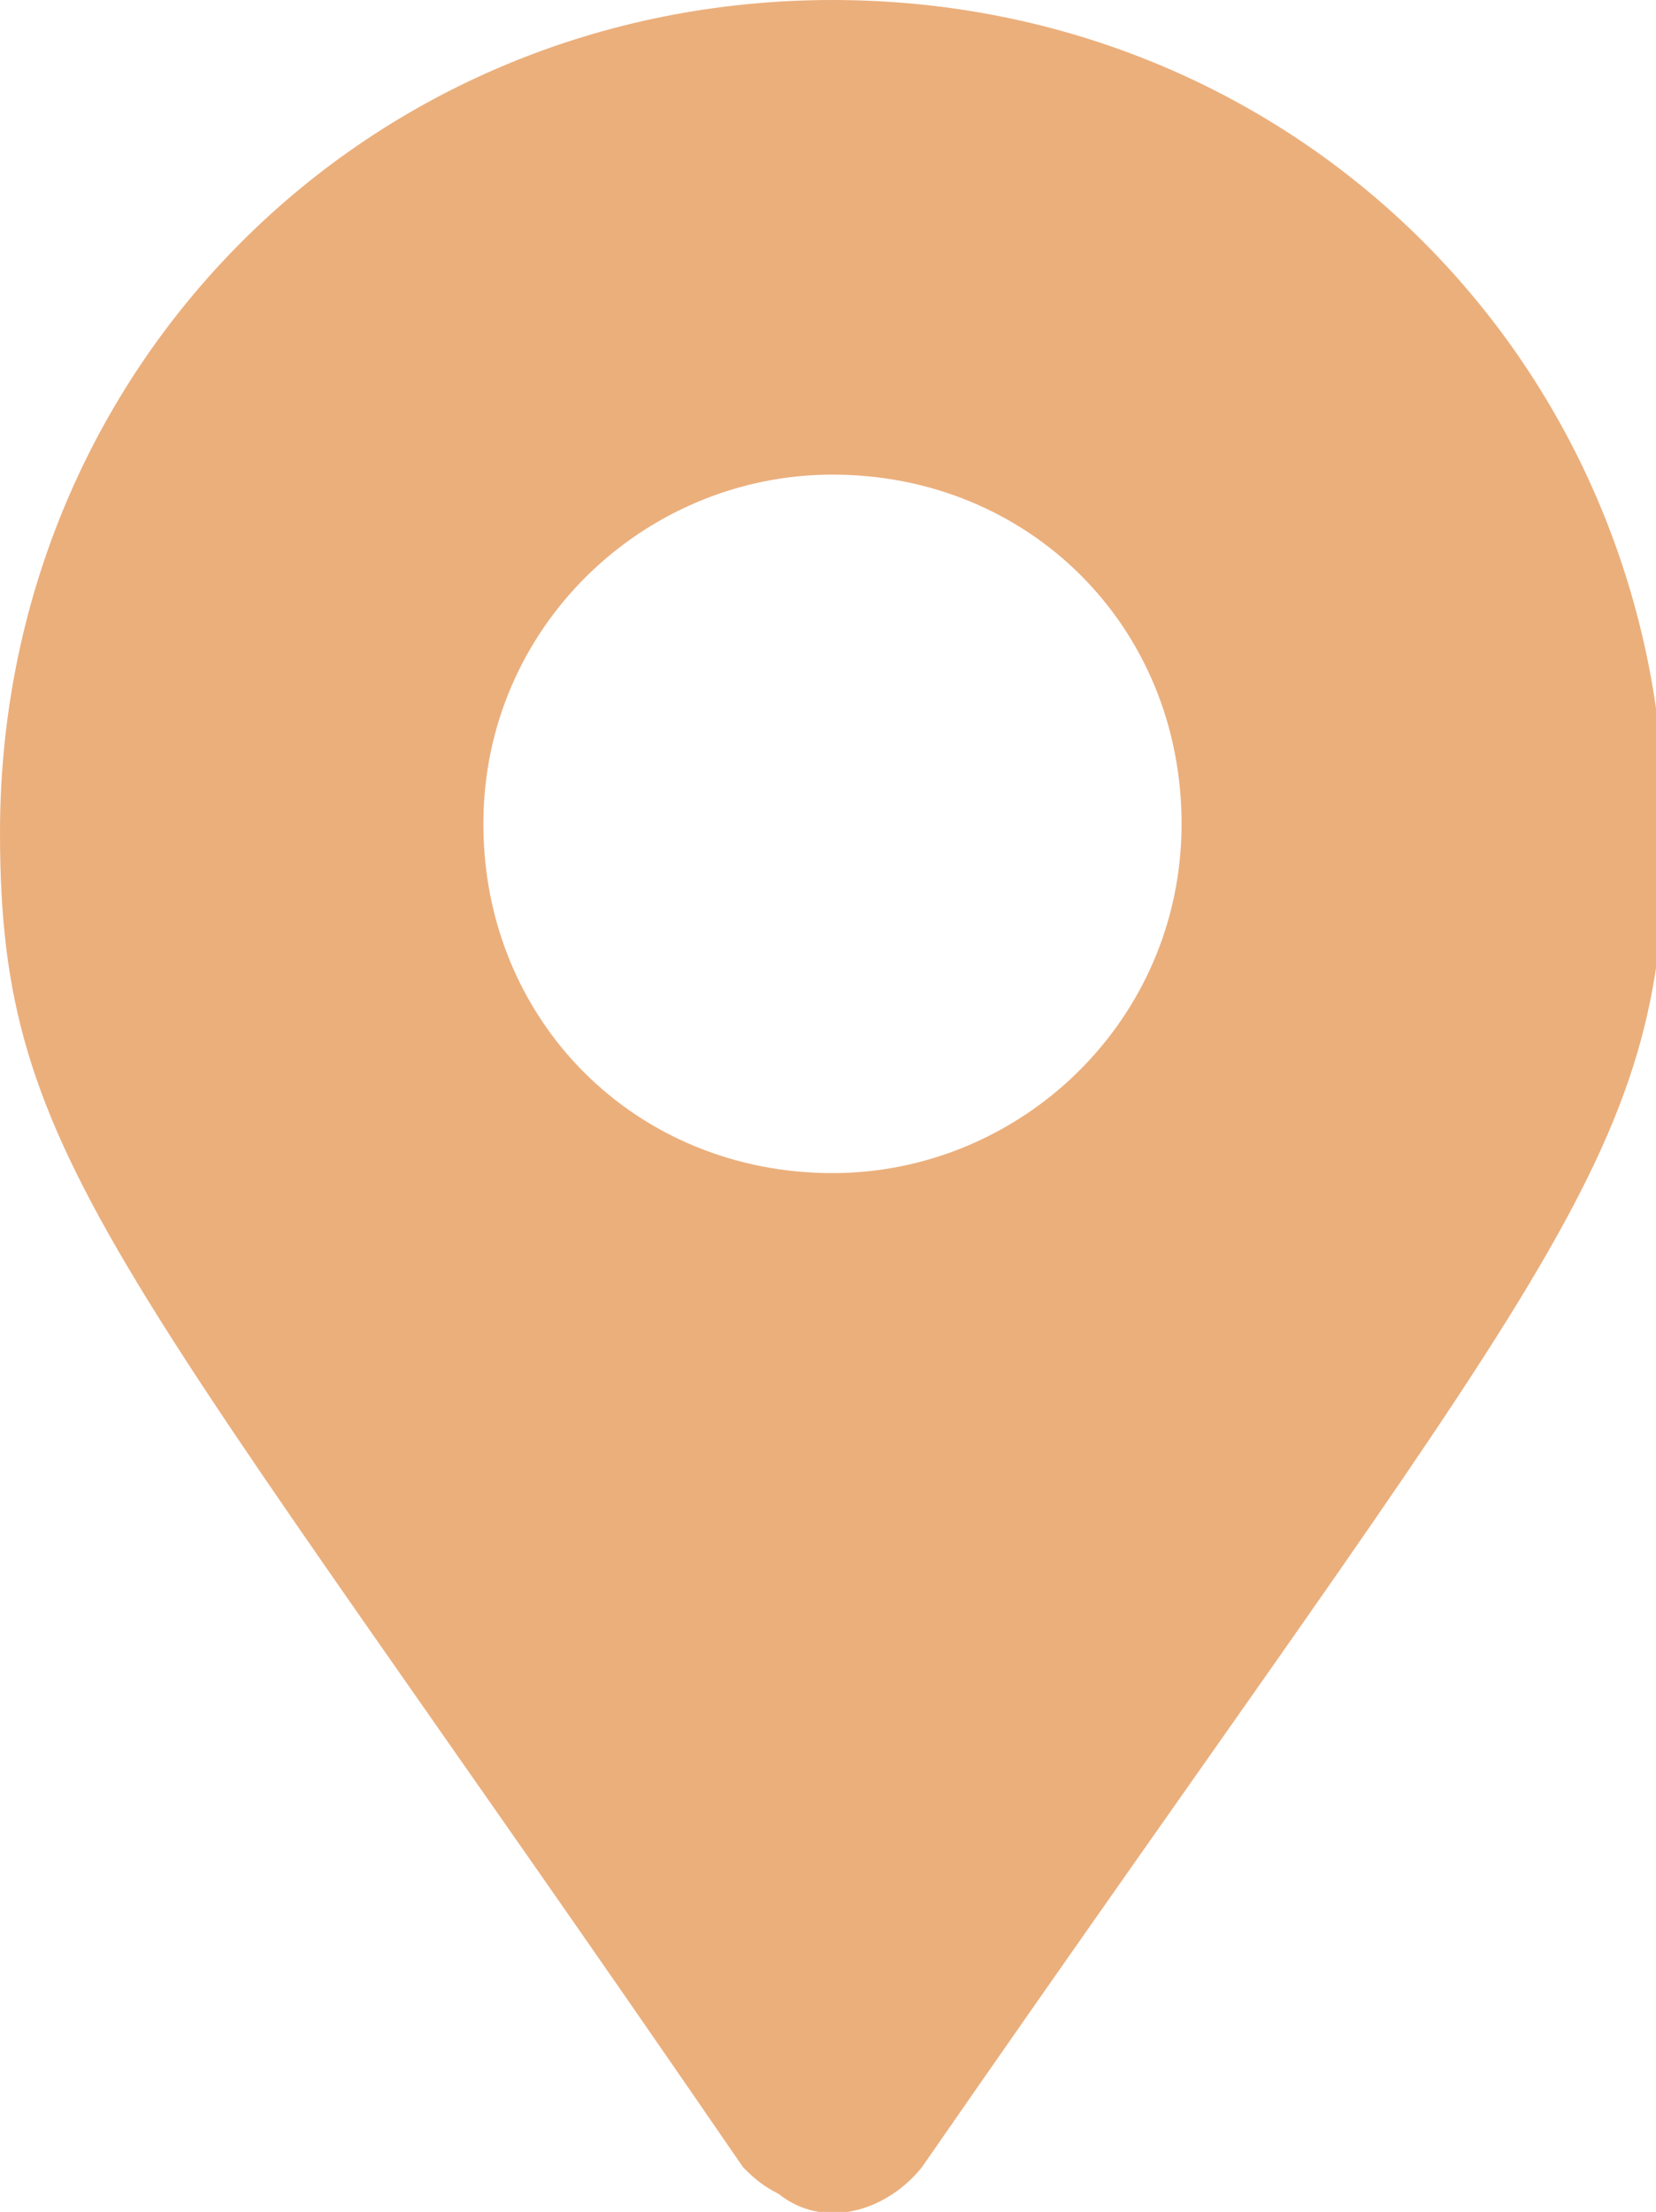
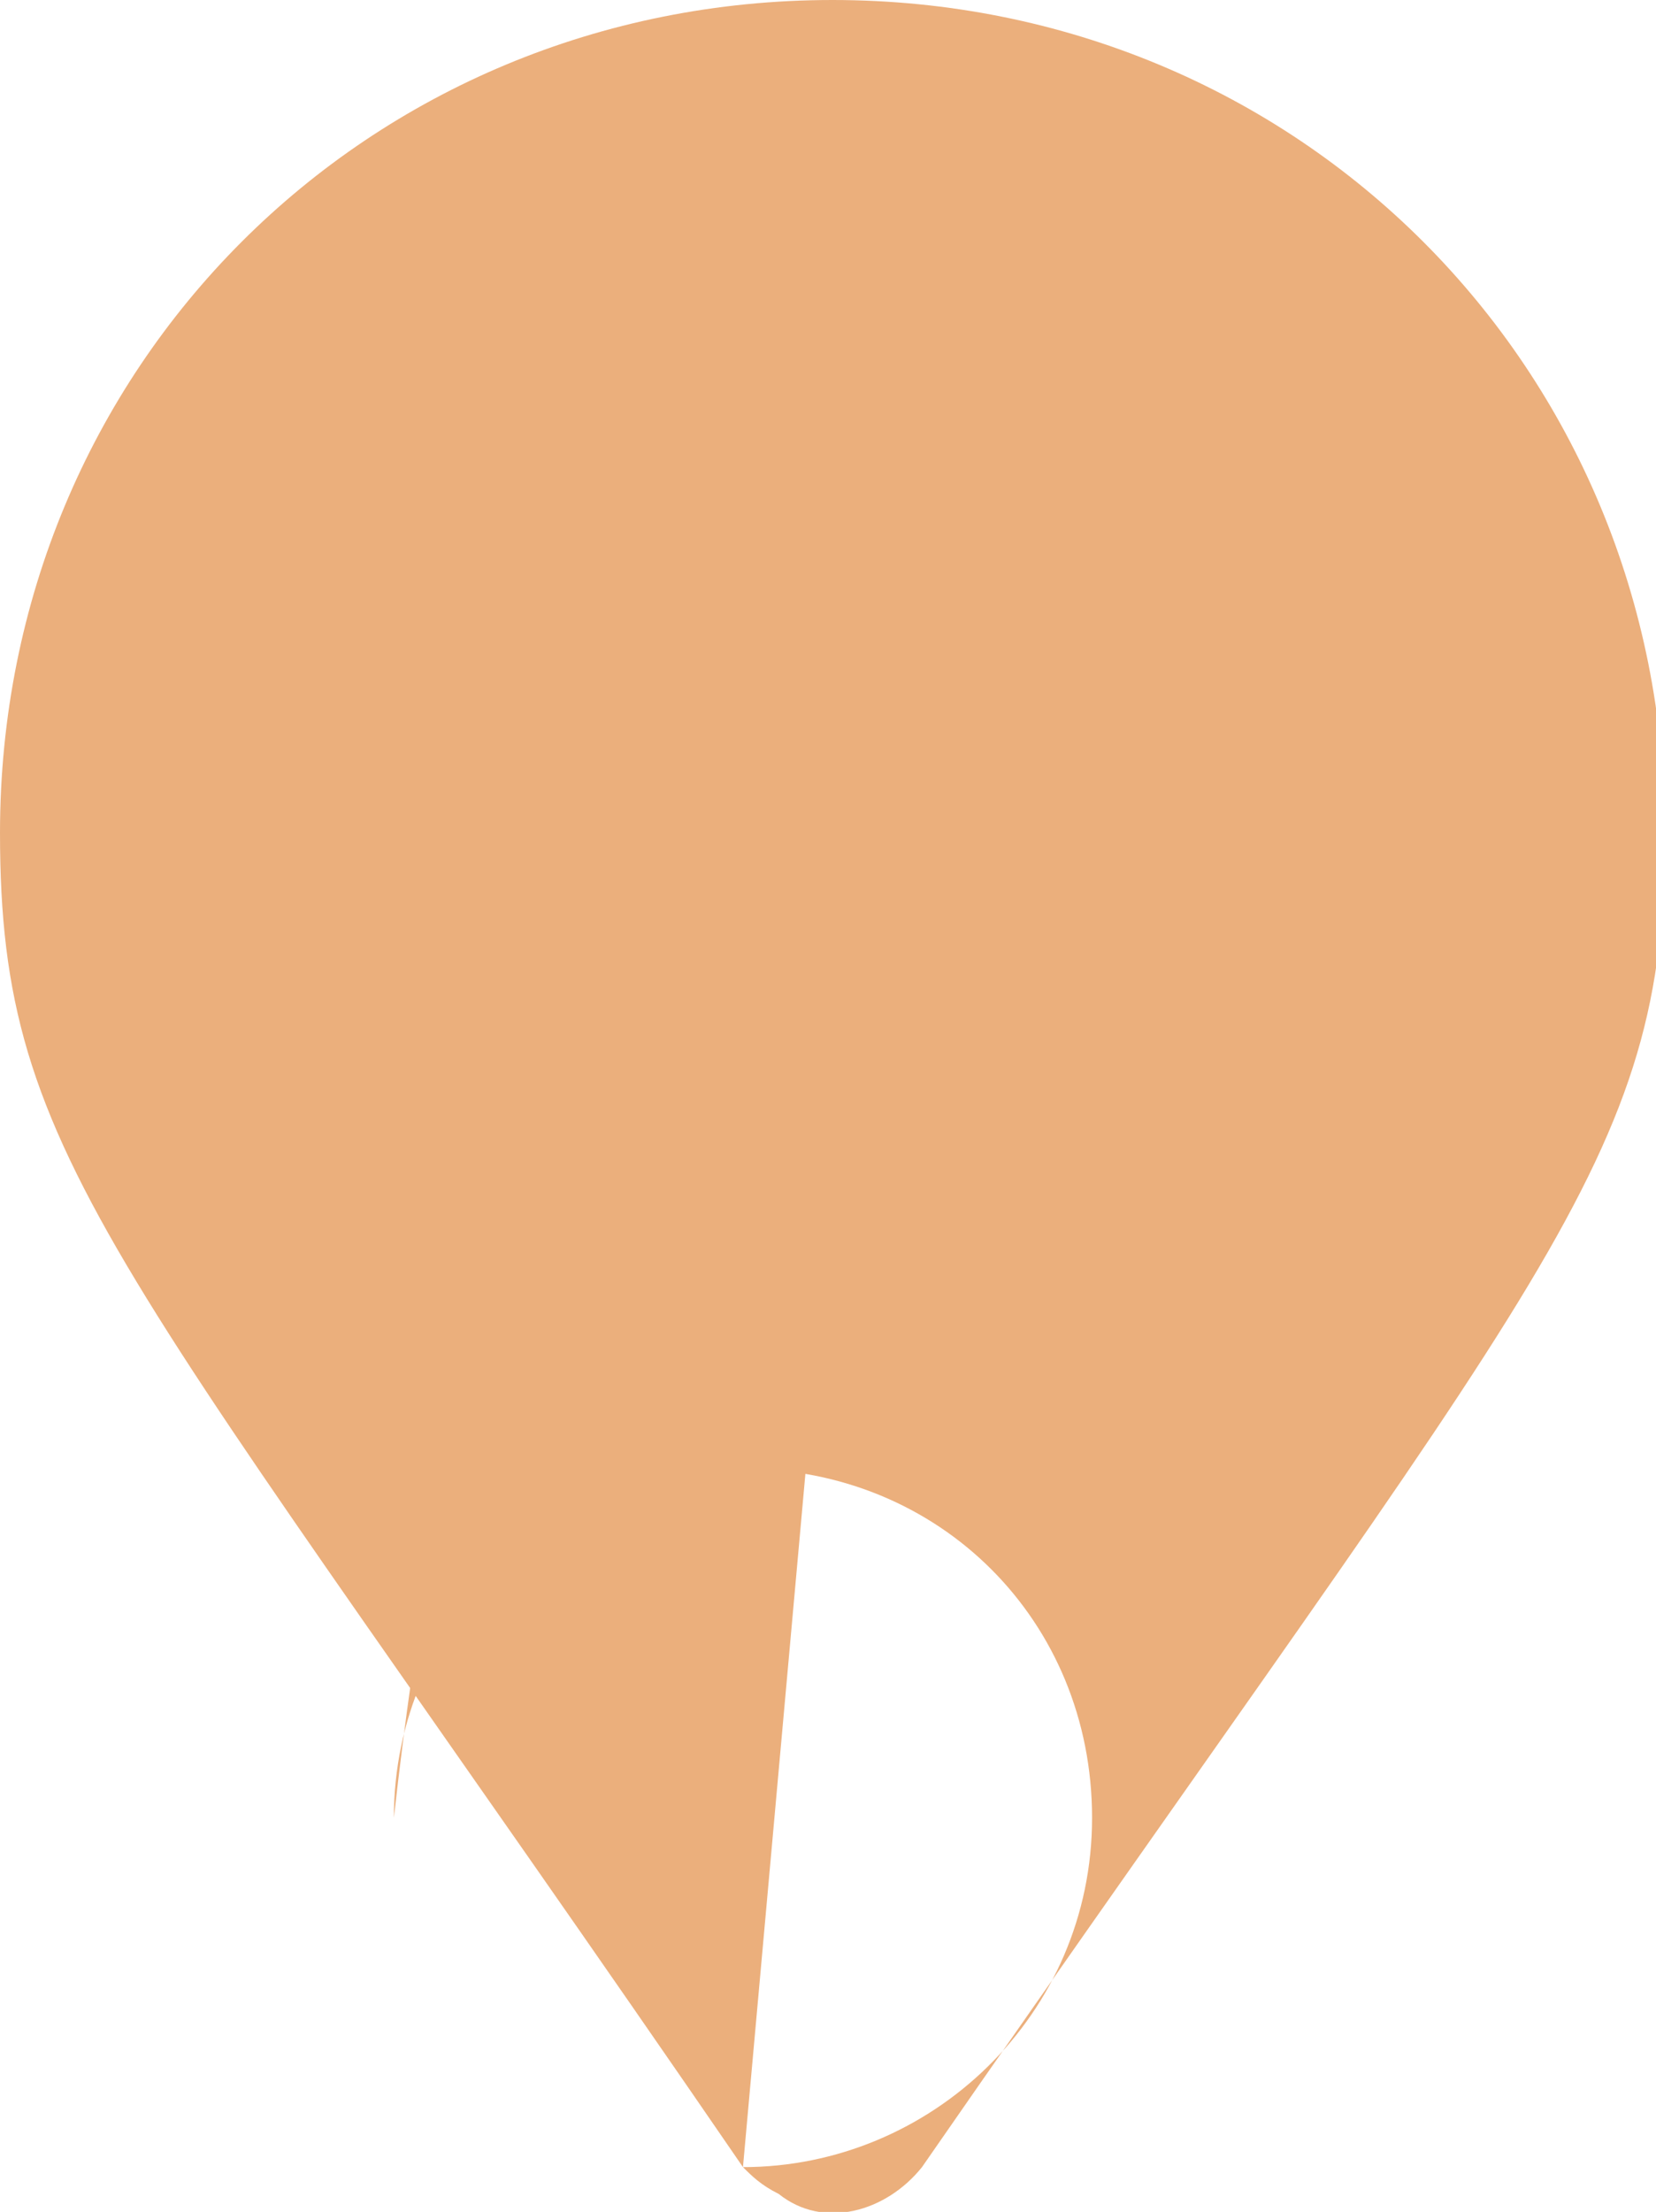
<svg xmlns="http://www.w3.org/2000/svg" version="1.1" id="Livello_1" x="0px" y="0px" viewBox="0 0 18.5 24.7" style="enable-background:new 0 0 18.5 24.7;" xml:space="preserve">
  <style type="text/css">
	.st0{fill:#EBAF7C;}
</style>
-   <path id="Icon_awesome-map-marker-alt" class="st0" d="M8.3,24.2C1.3,14,0,13,0,9.3C0,4.1,4.1,0,9.3,0s9.3,4.1,9.3,9.3  c0,3.7-1.3,4.8-8.3,14.9c-0.4,0.5-1.1,0.7-1.6,0.3C8.5,24.4,8.4,24.3,8.3,24.2L8.3,24.2z M9.3,13.1c2.1,0,3.9-1.7,3.9-3.9  s-1.7-3.9-3.9-3.9c-2.1,0-3.9,1.7-3.9,3.9C5.4,11.4,7.1,13.1,9.3,13.1L9.3,13.1z" />
+   <path id="Icon_awesome-map-marker-alt" class="st0" d="M8.3,24.2C1.3,14,0,13,0,9.3C0,4.1,4.1,0,9.3,0s9.3,4.1,9.3,9.3  c0,3.7-1.3,4.8-8.3,14.9c-0.4,0.5-1.1,0.7-1.6,0.3C8.5,24.4,8.4,24.3,8.3,24.2L8.3,24.2z c2.1,0,3.9-1.7,3.9-3.9  s-1.7-3.9-3.9-3.9c-2.1,0-3.9,1.7-3.9,3.9C5.4,11.4,7.1,13.1,9.3,13.1L9.3,13.1z" />
</svg>